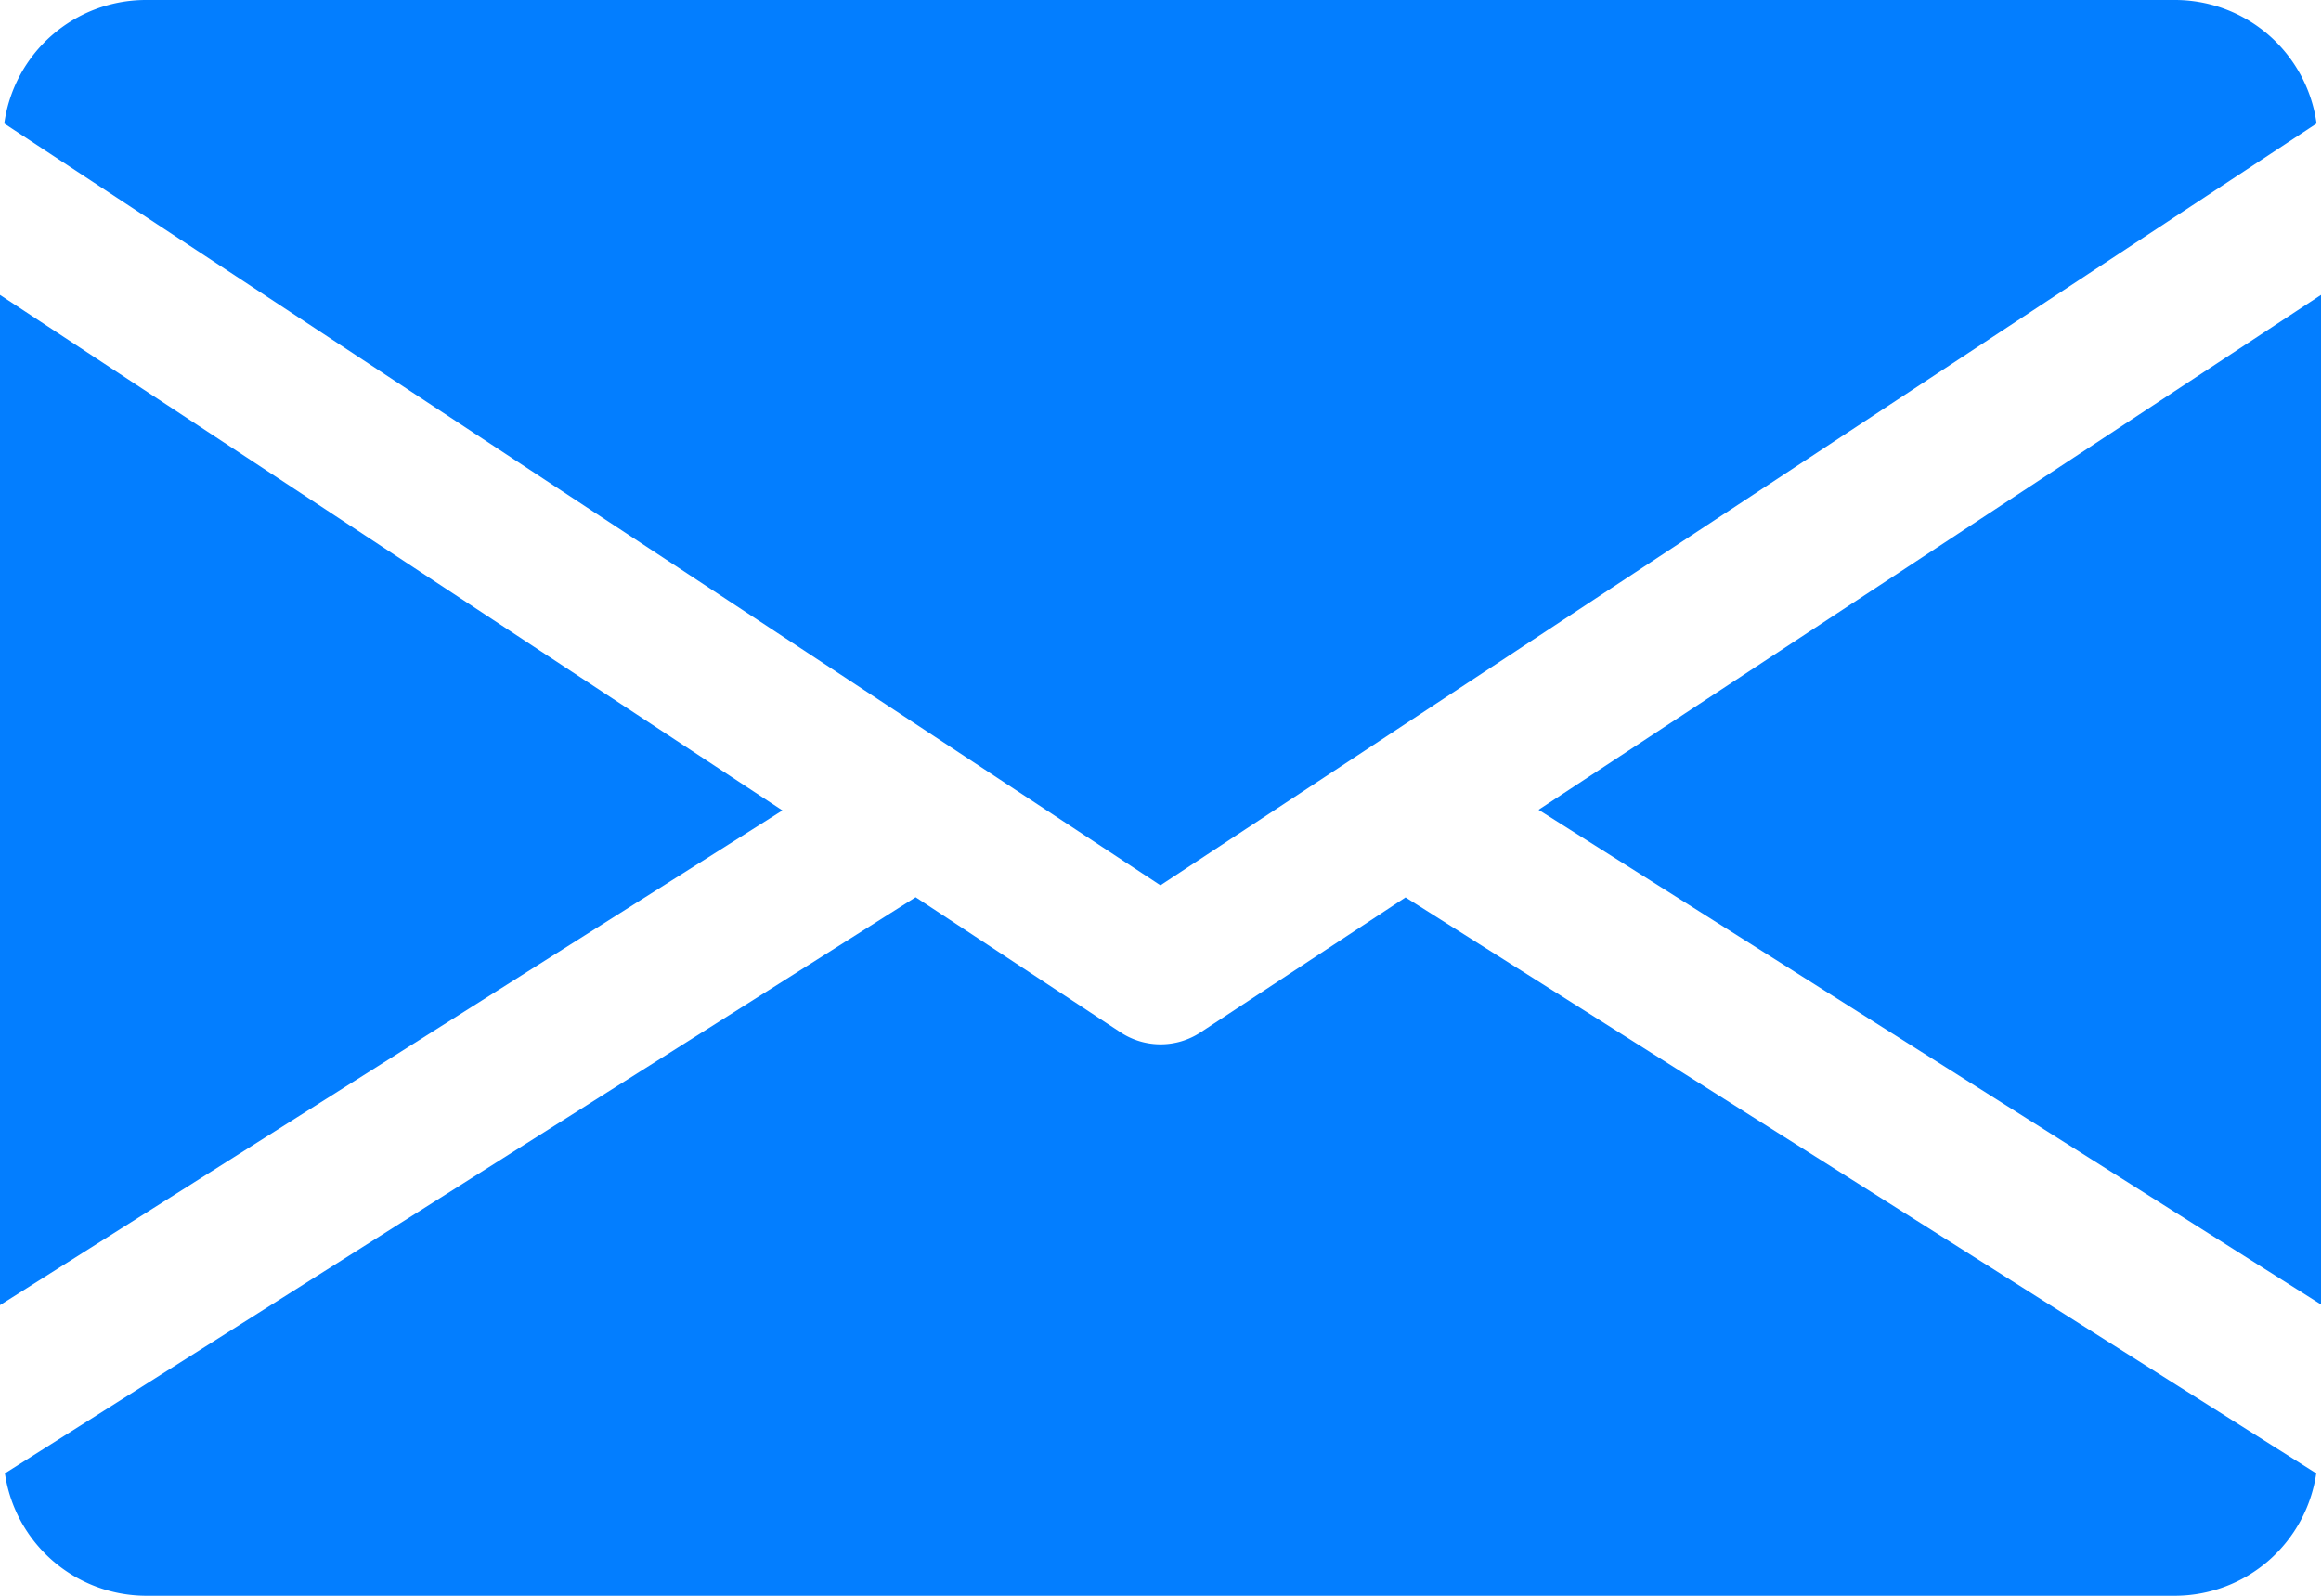
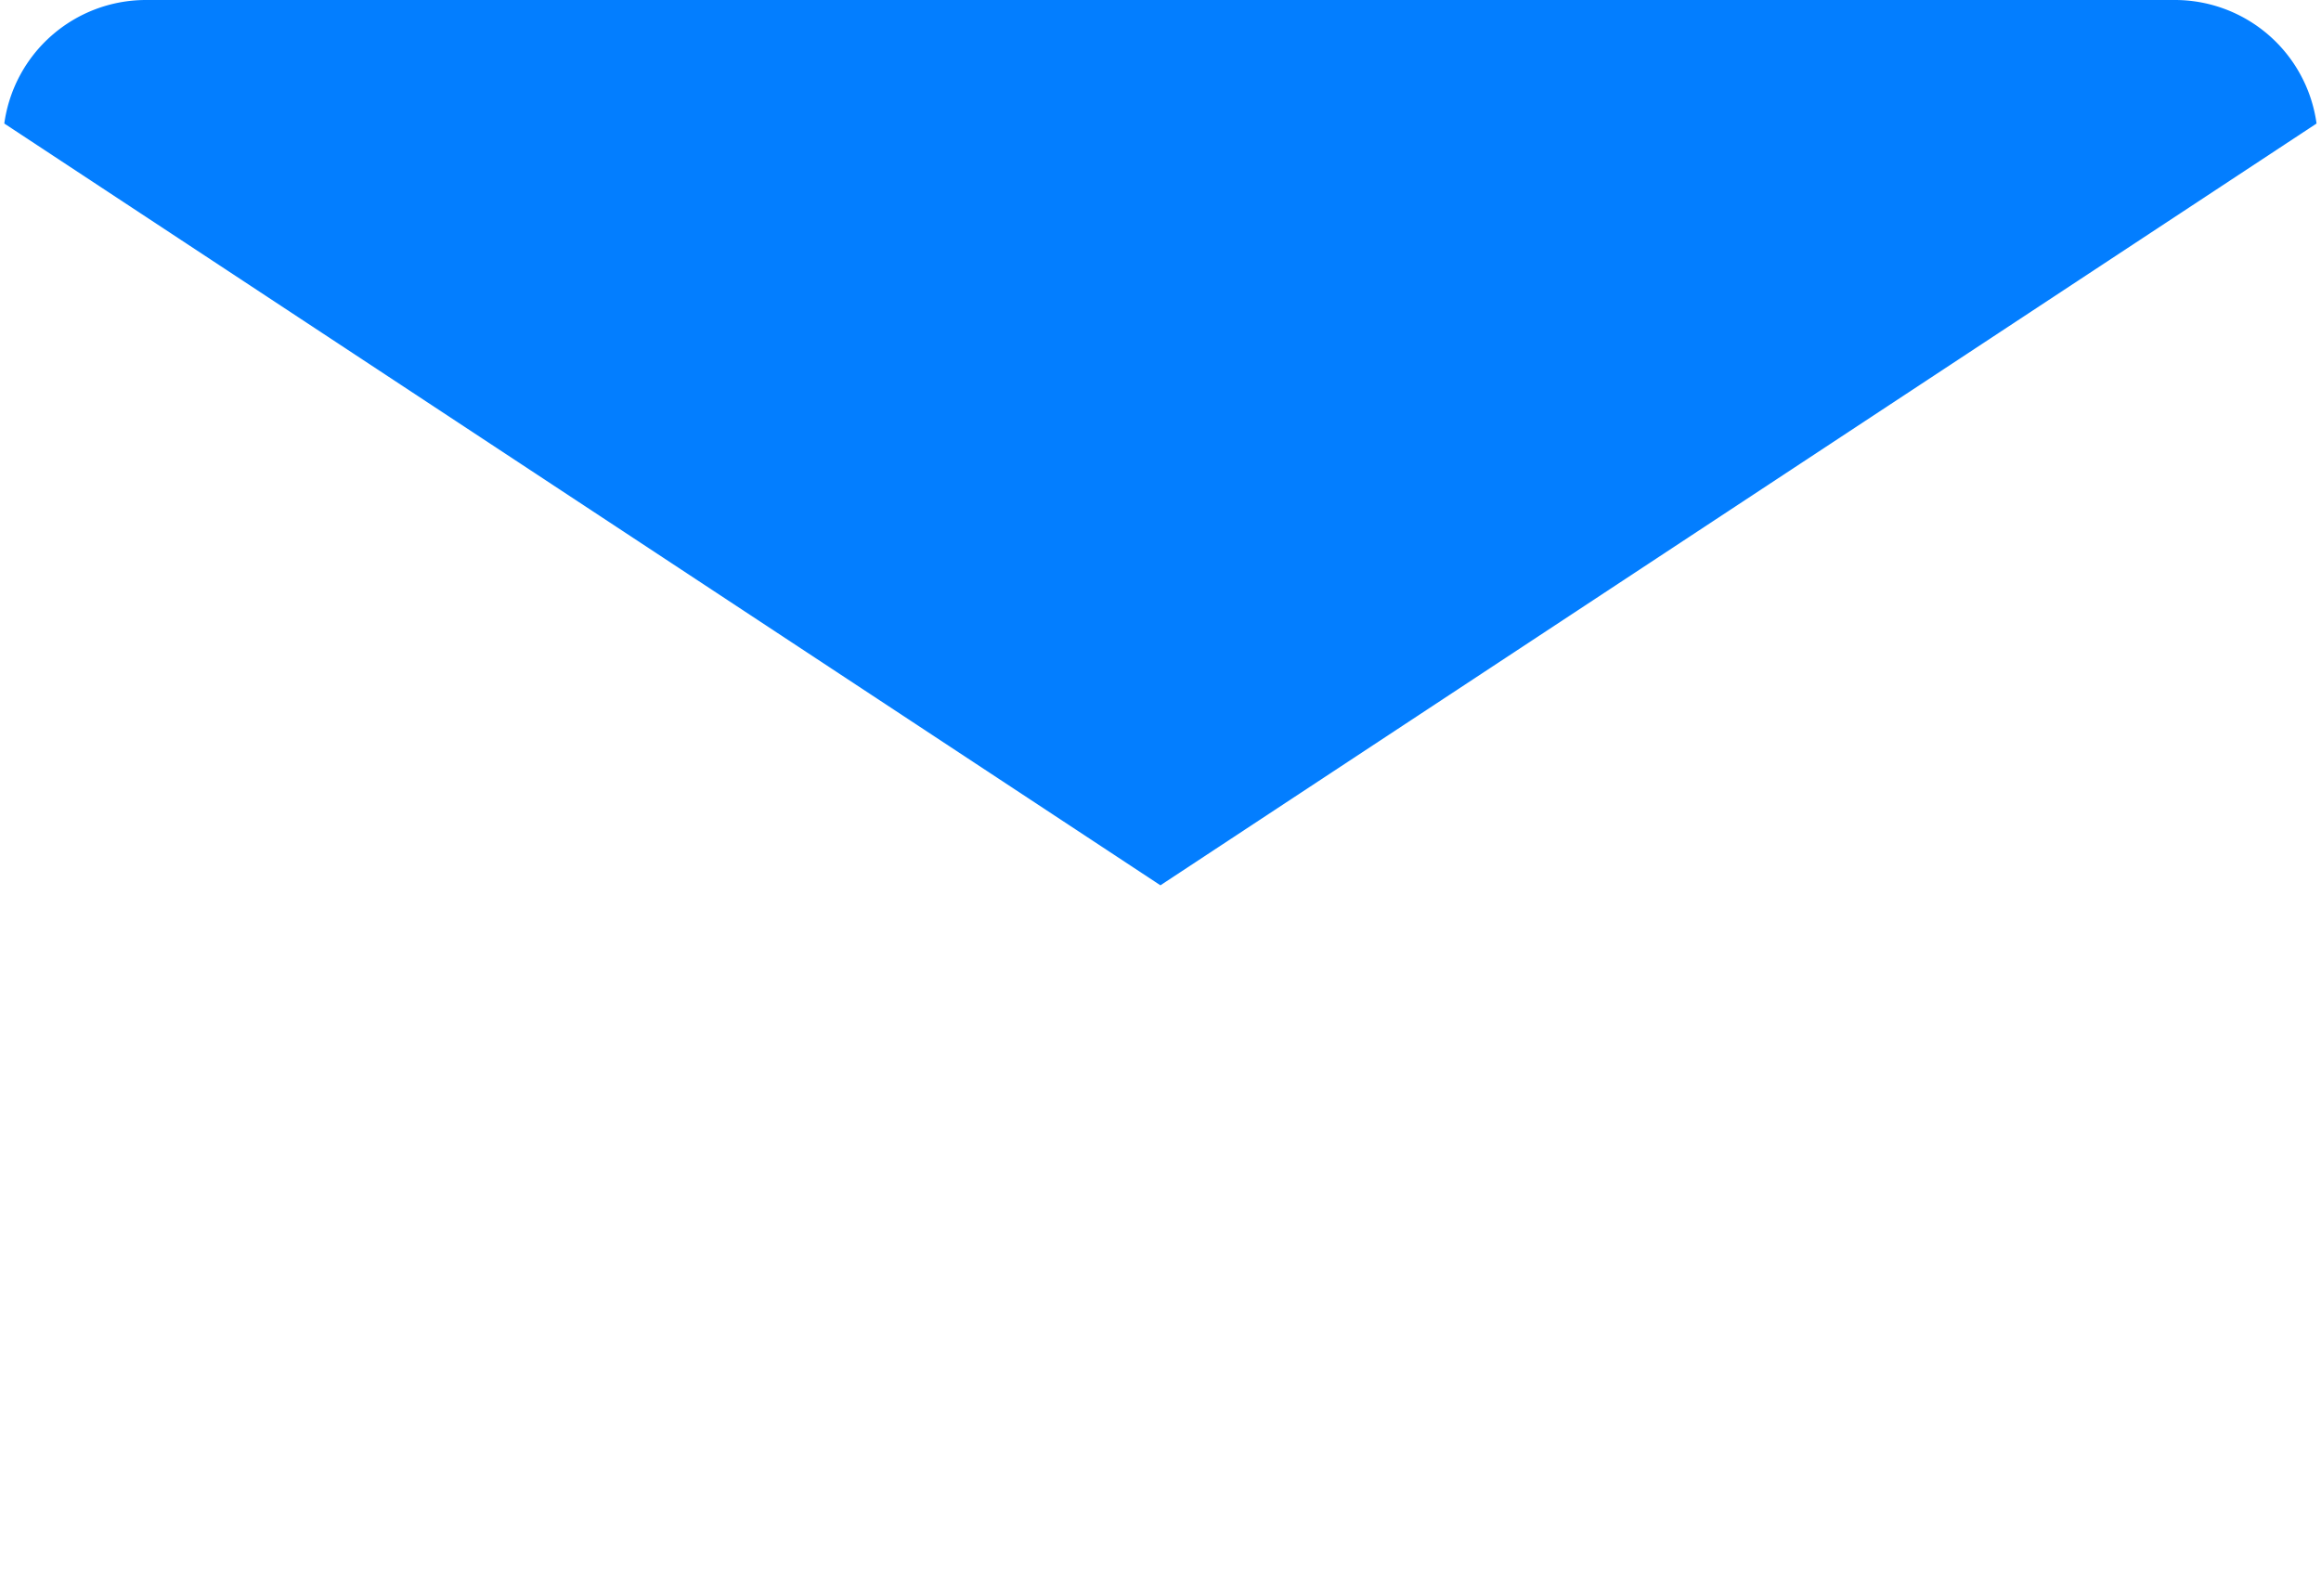
<svg xmlns="http://www.w3.org/2000/svg" width="14.601" height="10.038" viewBox="0 0 14.601 10.038">
  <defs>
    <clipPath id="a">
      <rect width="14.601" height="10.038" fill="none" />
    </clipPath>
  </defs>
  <g clip-path="url(#a)">
    <g transform="translate(0 -80)">
      <g transform="translate(9.679 81.851)">
-         <path d="M339.392,148.139l4.922,3.112V144.9Z" transform="translate(-339.392 -144.896)" fill="#037eff" />
-       </g>
+         </g>
      <g transform="translate(0 81.851)">
-         <path d="M0,144.9v6.355l4.922-3.112Z" transform="translate(0 -144.896)" fill="#037eff" />
-       </g>
+         </g>
      <g transform="translate(0.027 80)">
        <path d="M14.621,80H1.845a.9.9,0,0,0-.885.777l7.273,4.792,7.273-4.792A.9.9,0,0,0,14.621,80Z" transform="translate(-0.96 -80)" fill="#037eff" />
      </g>
      <g transform="translate(0.029 85.644)">
-         <path d="M9.837,277.921l-1.291.85a.458.458,0,0,1-.5,0l-1.291-.851-5.729,3.624a.9.9,0,0,0,.883.77H14.683a.9.9,0,0,0,.883-.77Z" transform="translate(-1.024 -277.92)" fill="#037eff" />
-       </g>
+         </g>
    </g>
  </g>
</svg>